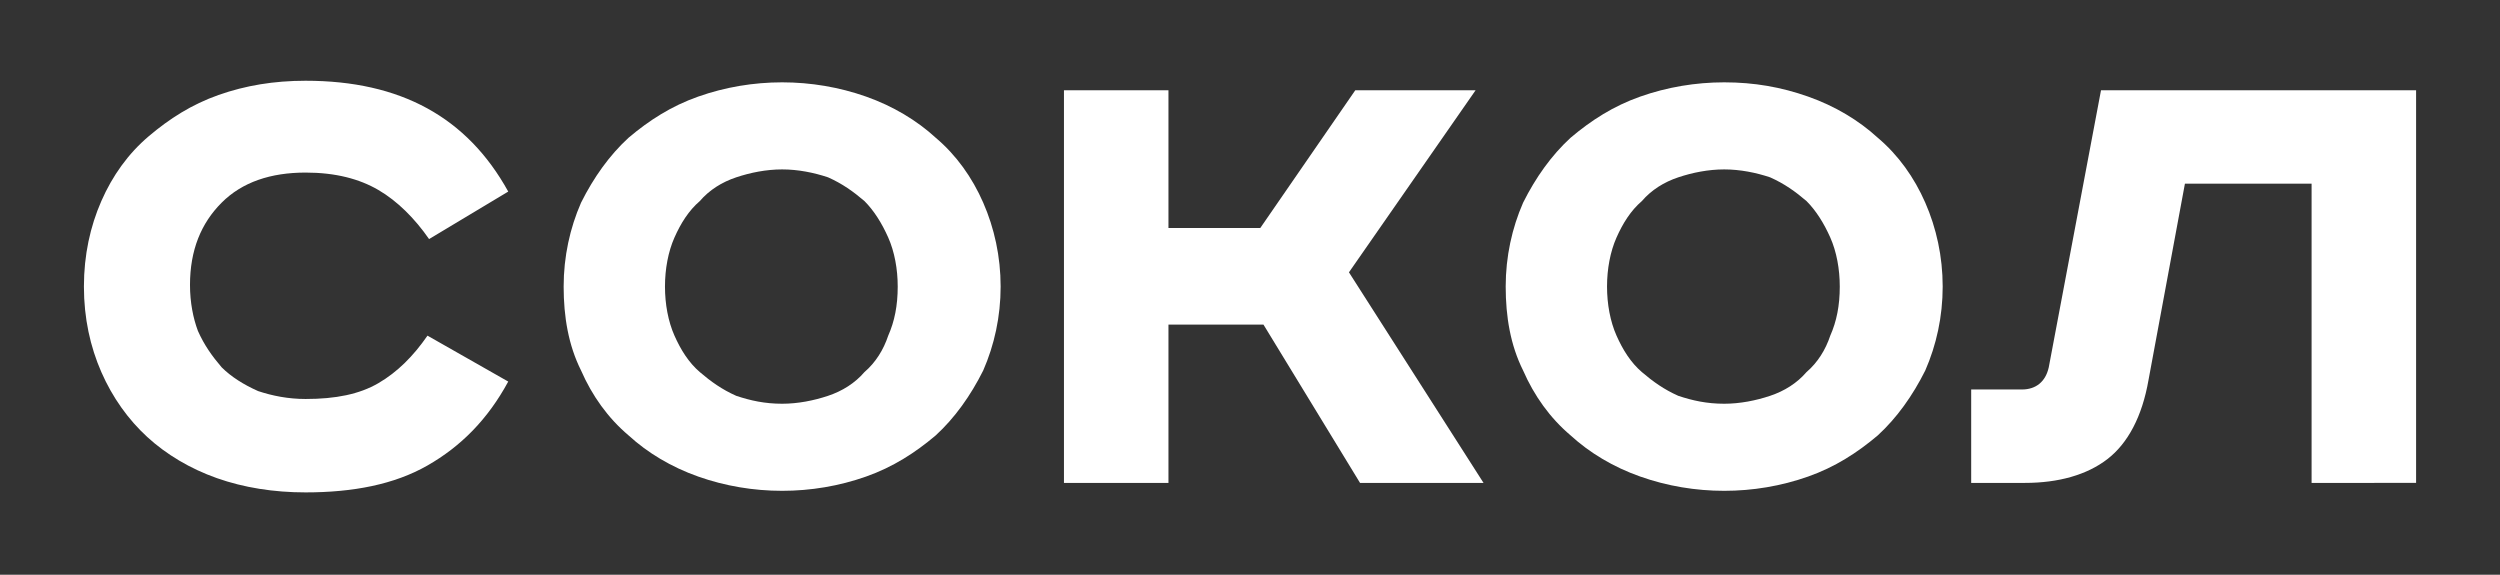
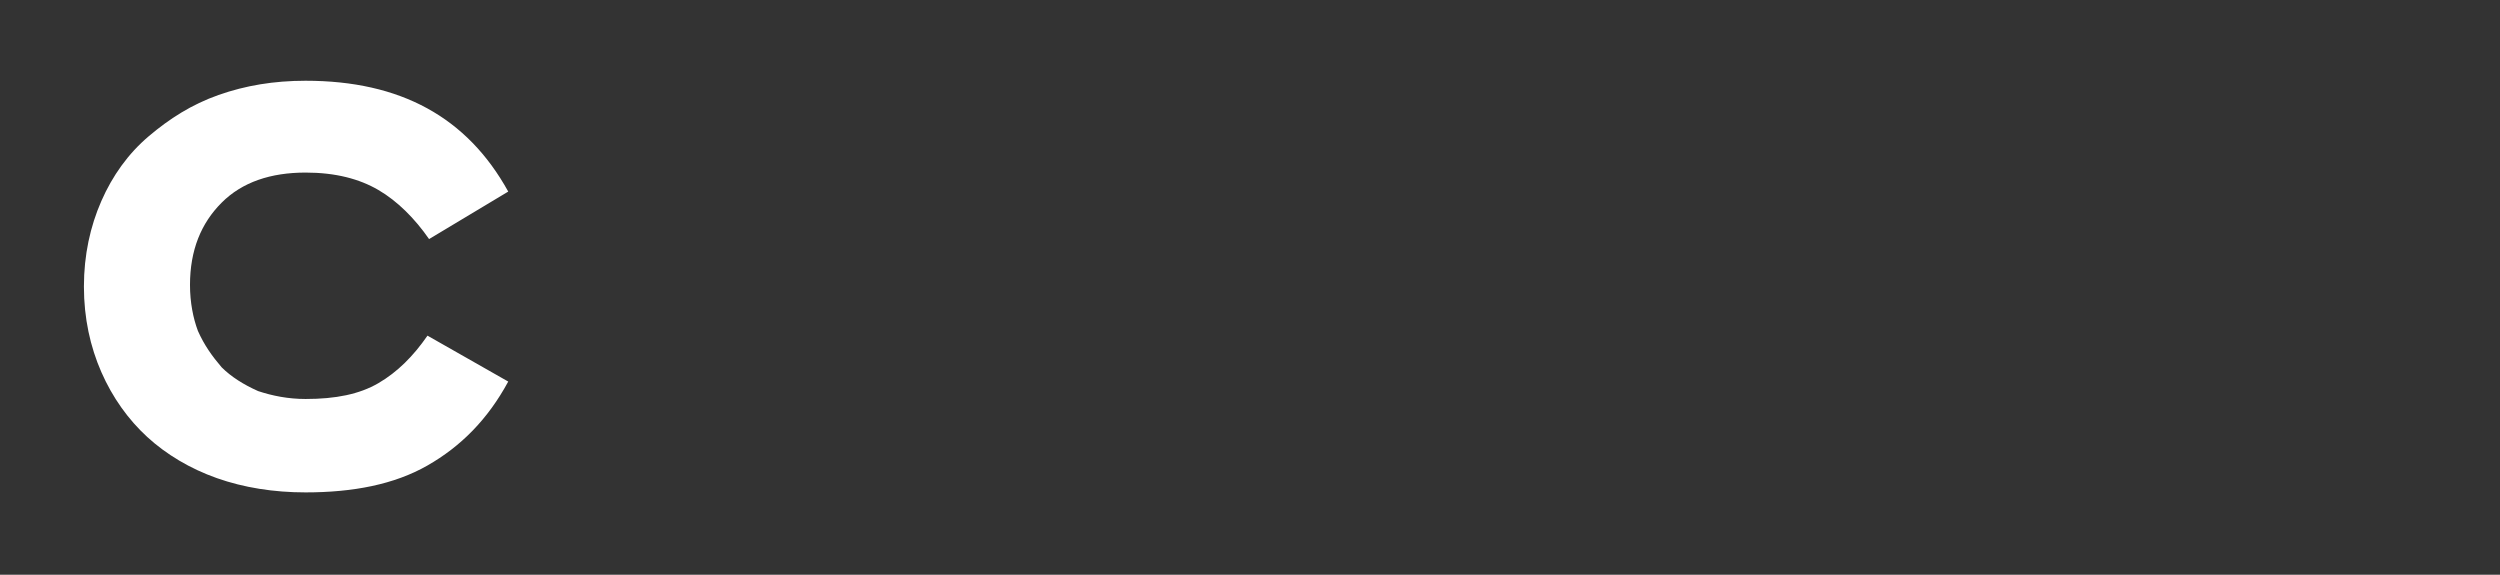
<svg xmlns="http://www.w3.org/2000/svg" version="1.1" x="0px" y="0px" viewBox="0 0 157.9 36.3" style="enable-background:new 0 0 157.9 36.3;" xml:space="preserve">
  <rect x="0" y="0" width="157.9" height="36.3" fill="#333333" stroke="none" />
  <style type="text/css"> .st0{enable-background:new ;} .st1{fill:#FFFFFF;} </style>
  <g id="Layer_2">
    <g>
      <g class="st0">
        <path class="st1" d="M27.1,15.1c-0.9-1.3-2-2.4-3.2-3.1c-1.2-0.7-2.7-1.1-4.6-1.1c-2.2,0-4,0.6-5.3,1.9c-1.3,1.3-2,3-2,5.2 c0,1.1,0.2,2.1,0.5,2.9c0.4,0.9,0.9,1.6,1.5,2.3c0.6,0.6,1.4,1.1,2.3,1.5c0.9,0.3,1.9,0.5,3,0.5c1.9,0,3.4-0.3,4.6-1 s2.2-1.7,3.1-3l5.1,2.9c-1.3,2.4-3,4.1-5.1,5.3s-4.7,1.7-7.7,1.7c-2,0-3.9-0.3-5.6-0.9s-3.2-1.5-4.4-2.6 c-1.2-1.1-2.2-2.5-2.9-4.1c-0.7-1.6-1.1-3.4-1.1-5.4s0.4-3.8,1.1-5.4c0.7-1.6,1.7-3,3-4.1s2.7-2,4.4-2.6c1.7-0.6,3.5-0.9,5.5-0.9 c6,0,10.2,2.3,12.8,7L27.1,15.1z" />
      </g>
      <g class="st0">
-         <path class="st1" d="M63.2,18.1c0,1.9-0.4,3.7-1.1,5.3c-0.8,1.6-1.8,3-3,4.1c-1.3,1.1-2.7,2-4.4,2.6S51.2,31,49.4,31 s-3.6-0.3-5.3-0.9c-1.7-0.6-3.2-1.5-4.4-2.6c-1.3-1.1-2.3-2.5-3-4.1c-0.8-1.6-1.1-3.4-1.1-5.3c0-1.9,0.4-3.7,1.1-5.3 c0.8-1.6,1.8-3,3-4.1c1.3-1.1,2.7-2,4.4-2.6s3.5-0.9,5.3-0.9s3.6,0.3,5.3,0.9s3.2,1.5,4.4,2.6c1.3,1.1,2.3,2.5,3,4.1 C62.8,14.4,63.2,16.2,63.2,18.1z M42,18.1c0,1.1,0.2,2.2,0.6,3.1c0.4,0.9,0.9,1.7,1.6,2.3c0.7,0.6,1.4,1.1,2.3,1.5 c0.9,0.3,1.8,0.5,2.9,0.5c1,0,2-0.2,2.9-0.5s1.7-0.8,2.3-1.5c0.7-0.6,1.2-1.4,1.5-2.3c0.4-0.9,0.6-1.9,0.6-3.1 c0-1.1-0.2-2.2-0.6-3.1c-0.4-0.9-0.9-1.7-1.5-2.3c-0.7-0.6-1.4-1.1-2.3-1.5c-0.9-0.3-1.9-0.5-2.9-0.5s-2,0.2-2.9,0.5 s-1.7,0.8-2.3,1.5c-0.7,0.6-1.2,1.4-1.6,2.3S42,17,42,18.1z" />
-       </g>
+         </g>
      <g class="st0">
-         <path class="st1" d="M73.8,5.7v8.7h5.8l6-8.7h7.6l-8,11.5l8.5,13.3h-7.8l-6.1-10h-6v10h-6.6V5.7H73.8z" />
-       </g>
+         </g>
      <g class="st0">
-         <path class="st1" d="M122.7,18.1c0,1.9-0.4,3.7-1.1,5.3c-0.8,1.6-1.8,3-3,4.1c-1.3,1.1-2.7,2-4.4,2.6s-3.5,0.9-5.3,0.9 s-3.6-0.3-5.3-0.9c-1.7-0.6-3.2-1.5-4.4-2.6c-1.3-1.1-2.3-2.5-3-4.1c-0.8-1.6-1.1-3.4-1.1-5.3c0-1.9,0.4-3.7,1.1-5.3 c0.8-1.6,1.8-3,3-4.1c1.3-1.1,2.7-2,4.4-2.6s3.5-0.9,5.3-0.9c1.9,0,3.6,0.3,5.3,0.9s3.2,1.5,4.4,2.6c1.3,1.1,2.3,2.5,3,4.1 C122.3,14.4,122.7,16.2,122.7,18.1z M101.5,18.1c0,1.1,0.2,2.2,0.6,3.1c0.4,0.9,0.9,1.7,1.6,2.3c0.7,0.6,1.4,1.1,2.3,1.5 c0.9,0.3,1.8,0.5,2.9,0.5c1,0,2-0.2,2.9-0.5s1.7-0.8,2.3-1.5c0.7-0.6,1.2-1.4,1.5-2.3c0.4-0.9,0.6-1.9,0.6-3.1 c0-1.1-0.2-2.2-0.6-3.1c-0.4-0.9-0.9-1.7-1.5-2.3c-0.7-0.6-1.4-1.1-2.3-1.5c-0.9-0.3-1.9-0.5-2.9-0.5s-2,0.2-2.9,0.5 s-1.7,0.8-2.3,1.5c-0.7,0.6-1.2,1.4-1.6,2.3S101.5,17,101.5,18.1z" />
-       </g>
+         </g>
      <g class="st0">
-         <path class="st1" d="M152.6,5.7v24.8H146V11.6h-8L135.7,24c-0.4,2.3-1.3,4-2.6,5s-3.1,1.5-5.2,1.5h-3.4v-5.9h3.2 c0.9,0,1.5-0.5,1.7-1.4l3.3-17.5H152.6z" />
-       </g>
+         </g>
    </g>
  </g>
  <g id="Layer_1"> </g>
</svg>